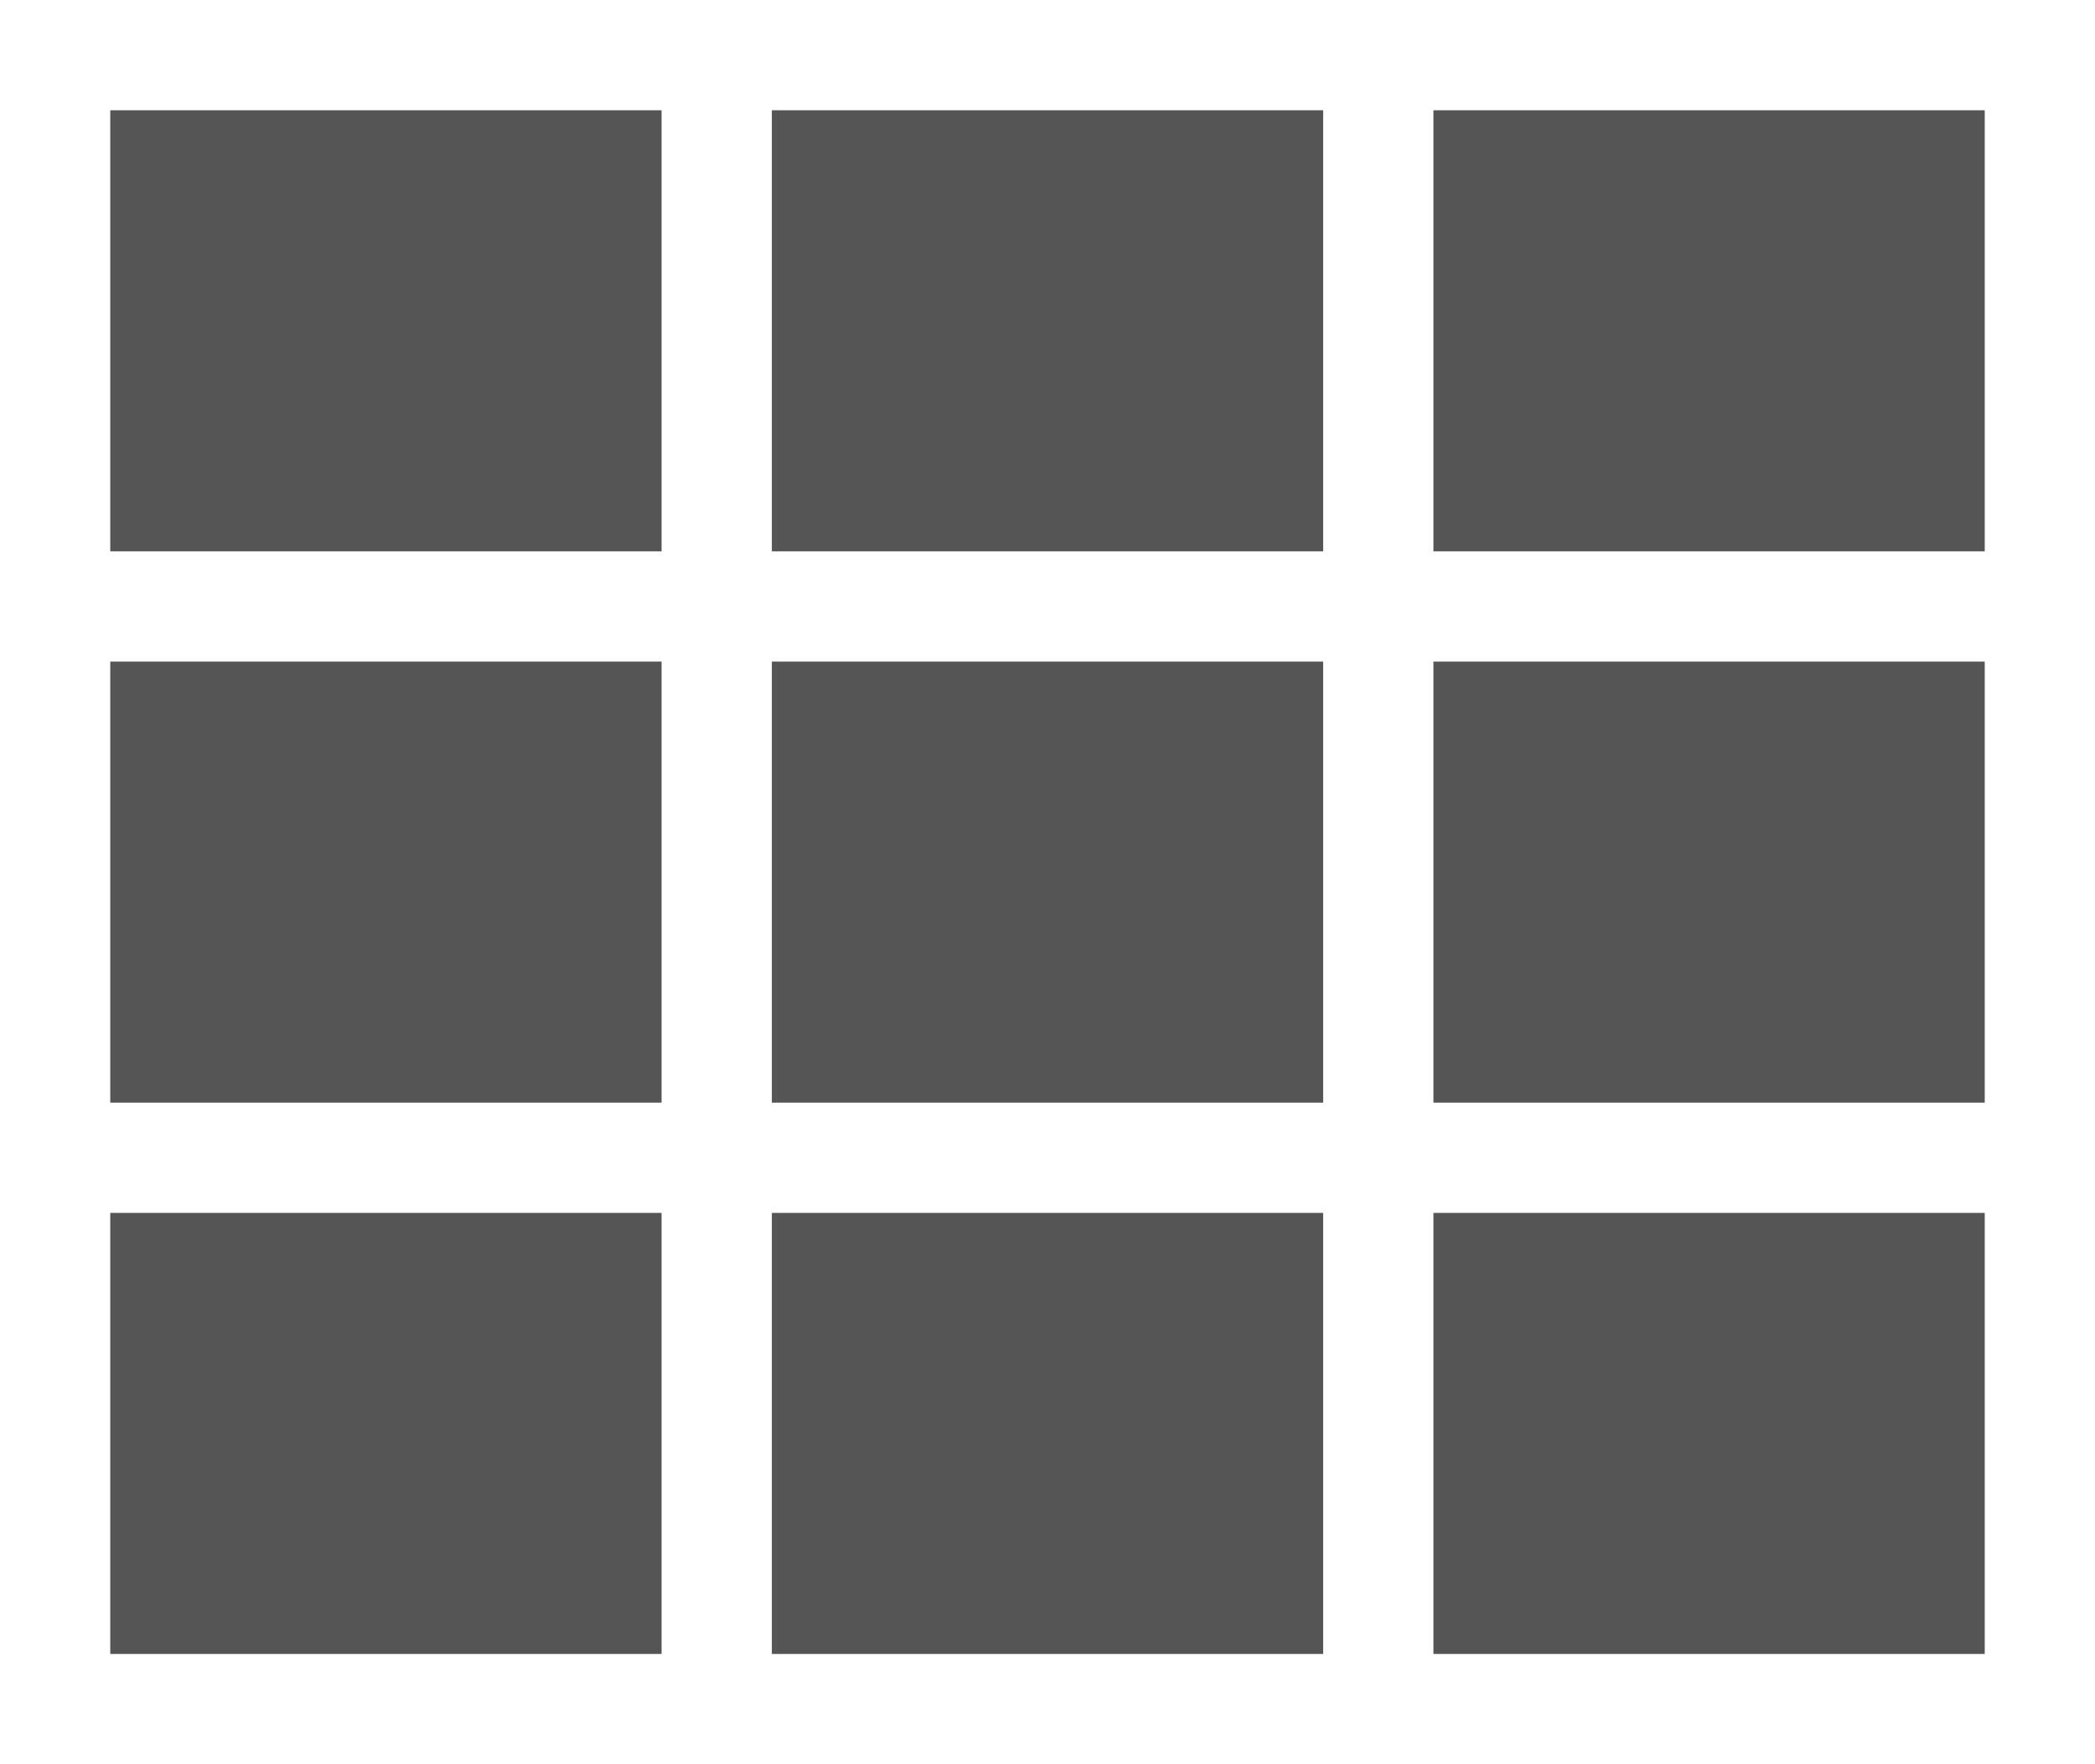
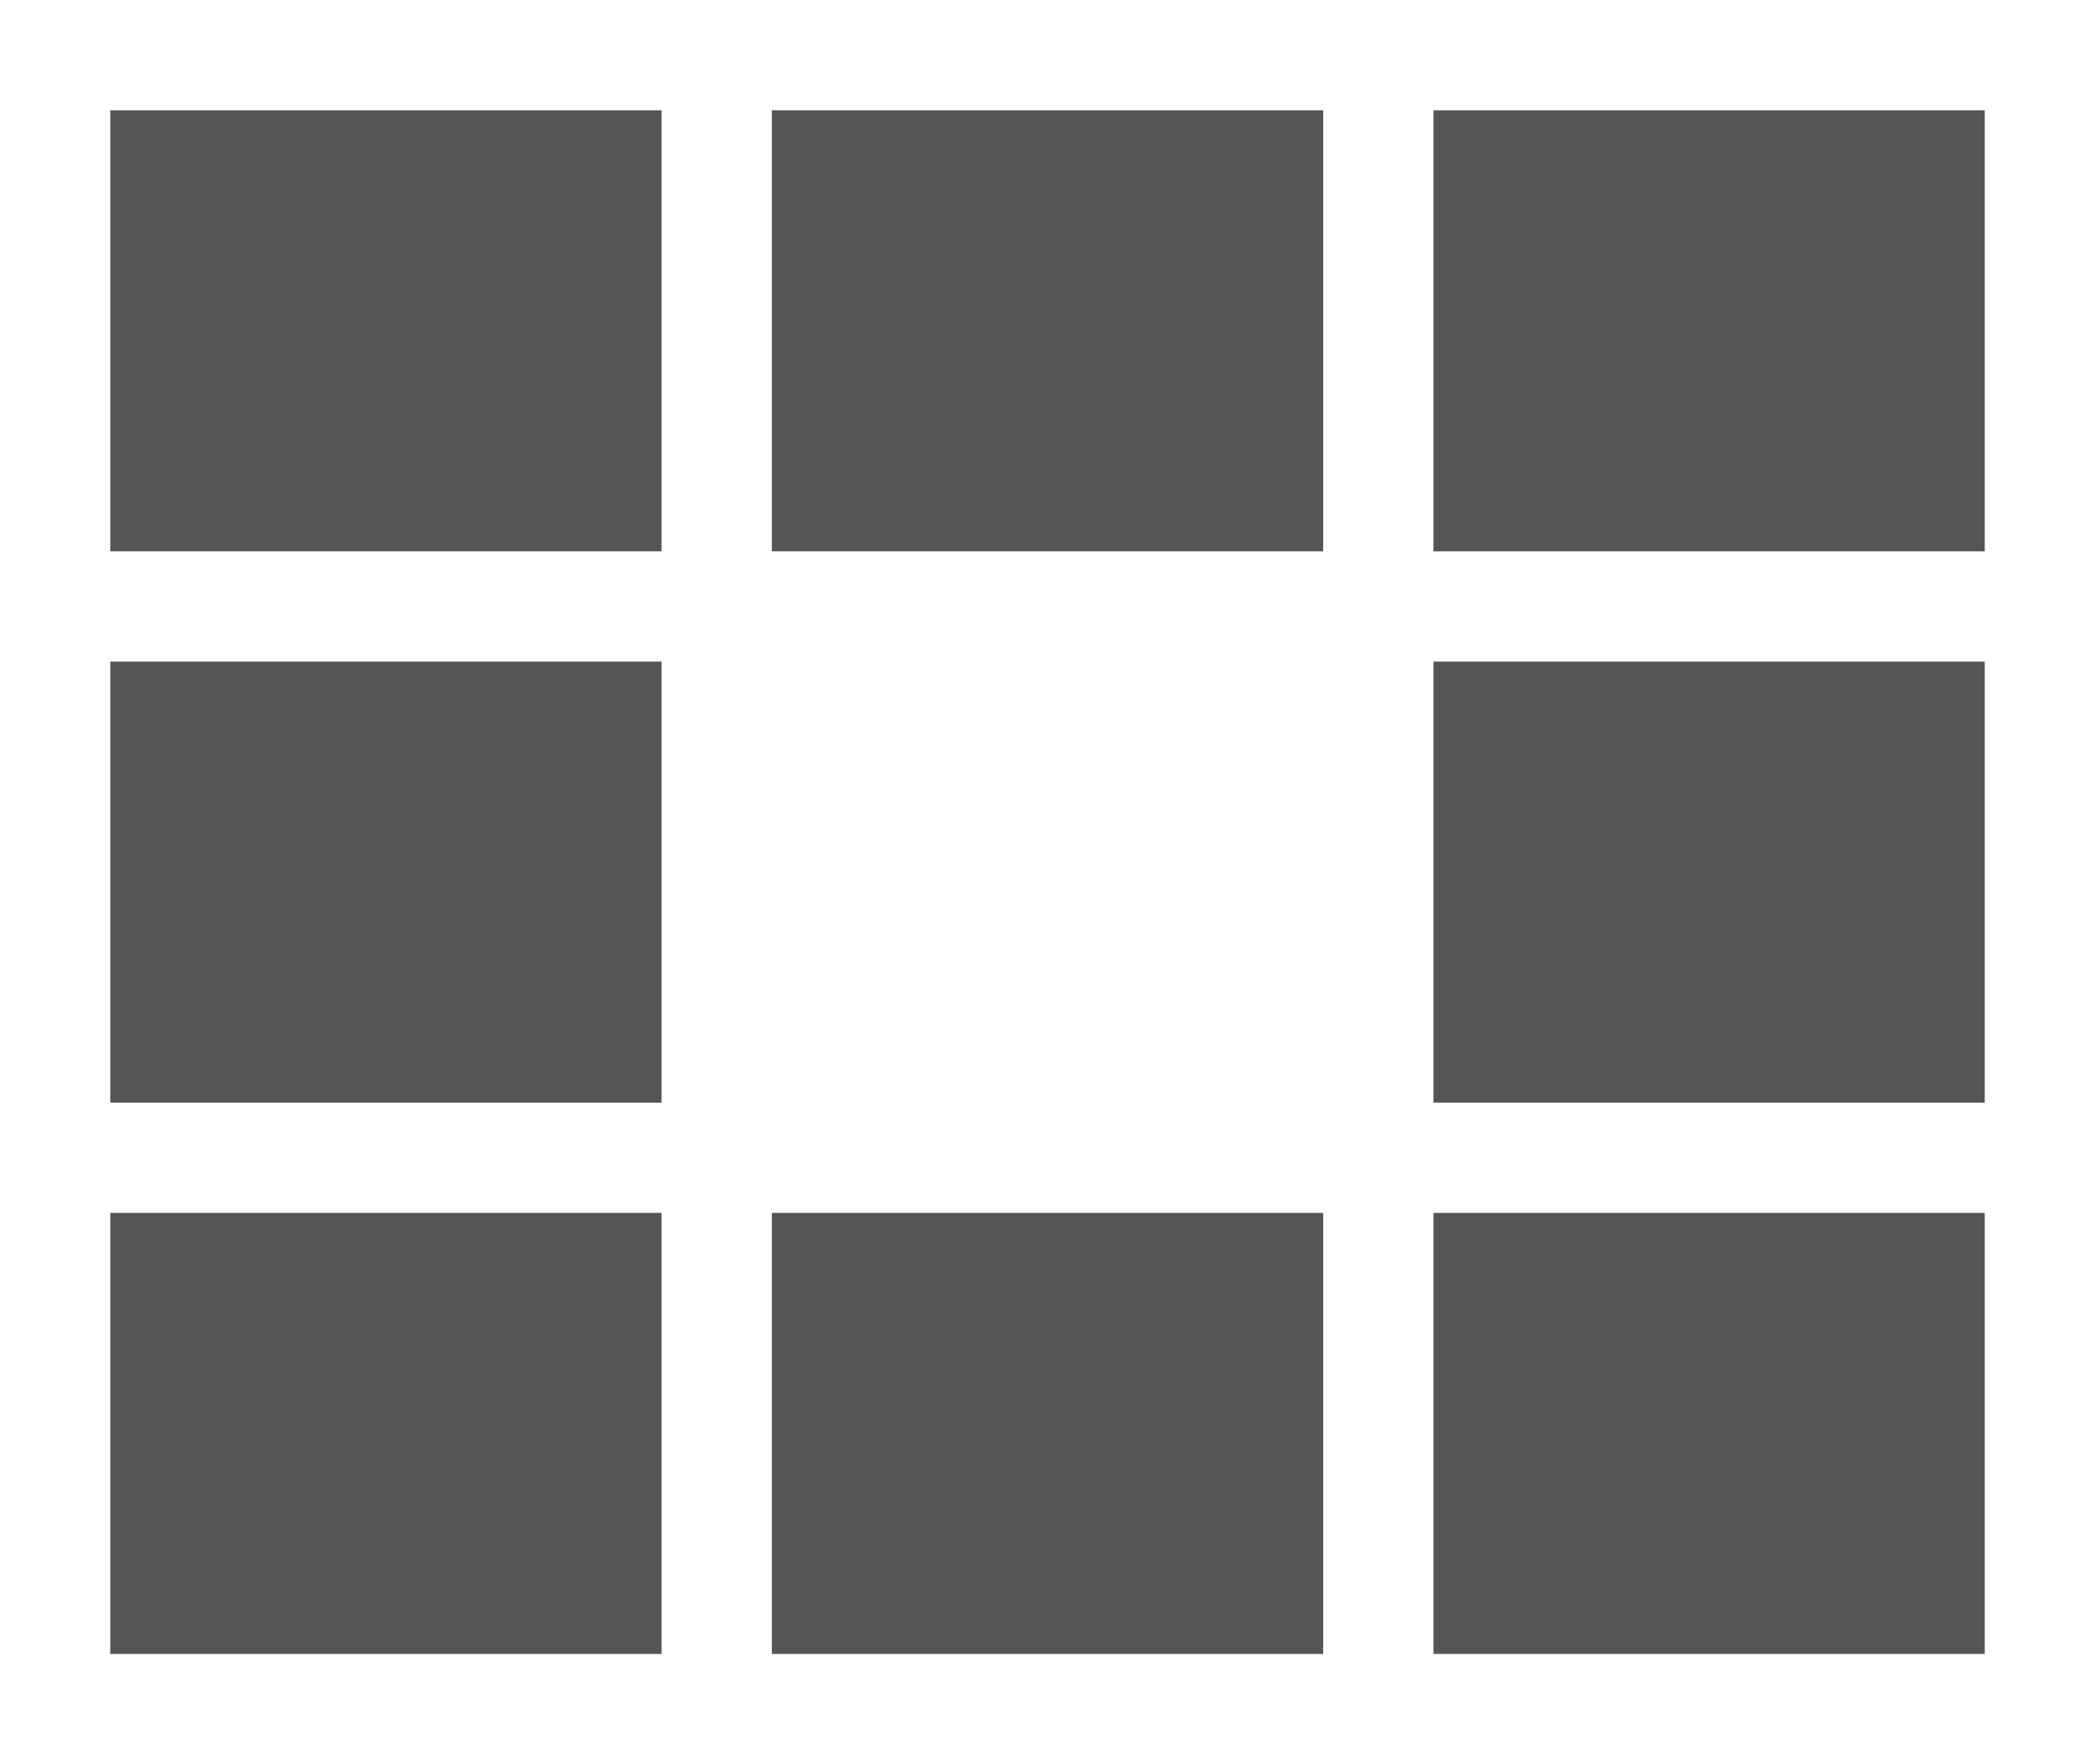
<svg xmlns="http://www.w3.org/2000/svg" version="1.1" id="Layer_1" x="0px" y="0px" width="19px" height="16px" viewBox="0 -3 19 16" enable-background="new 0 -3 19 16" xml:space="preserve">
  <rect x="1" y="-2" fill="#555555" width="5" height="4" />
  <rect x="7" y="-2" fill="#555555" width="5" height="4" />
  <rect x="13" y="-2" fill="#555555" width="5" height="4" />
  <rect x="1" y="3" fill="#555555" width="5" height="4" />
-   <rect x="7" y="3" fill="#555555" width="5" height="4" />
  <rect x="13" y="3" fill="#555555" width="5" height="4" />
  <rect x="1" y="8" fill="#555555" width="5" height="4" />
  <rect x="7" y="8" fill="#555555" width="5" height="4" />
  <rect x="13" y="8" fill="#555555" width="5" height="4" />
</svg>